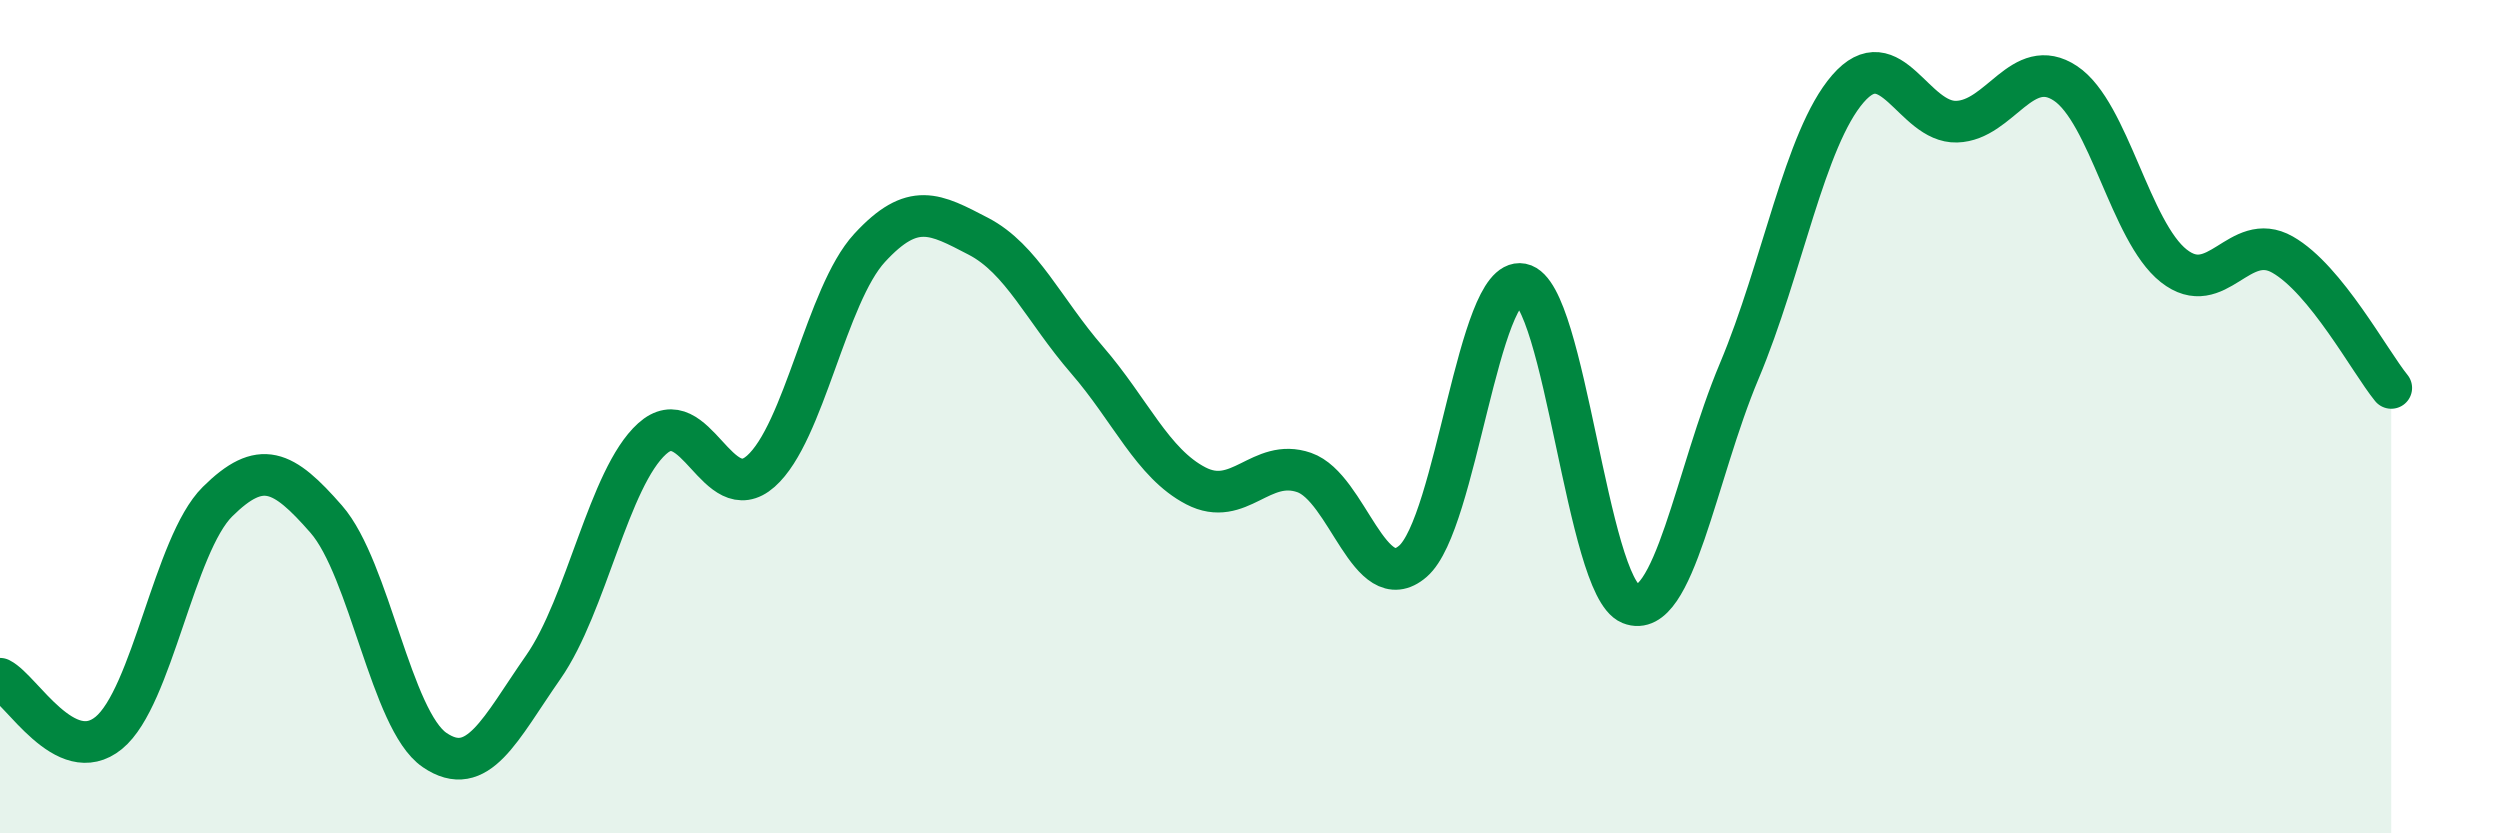
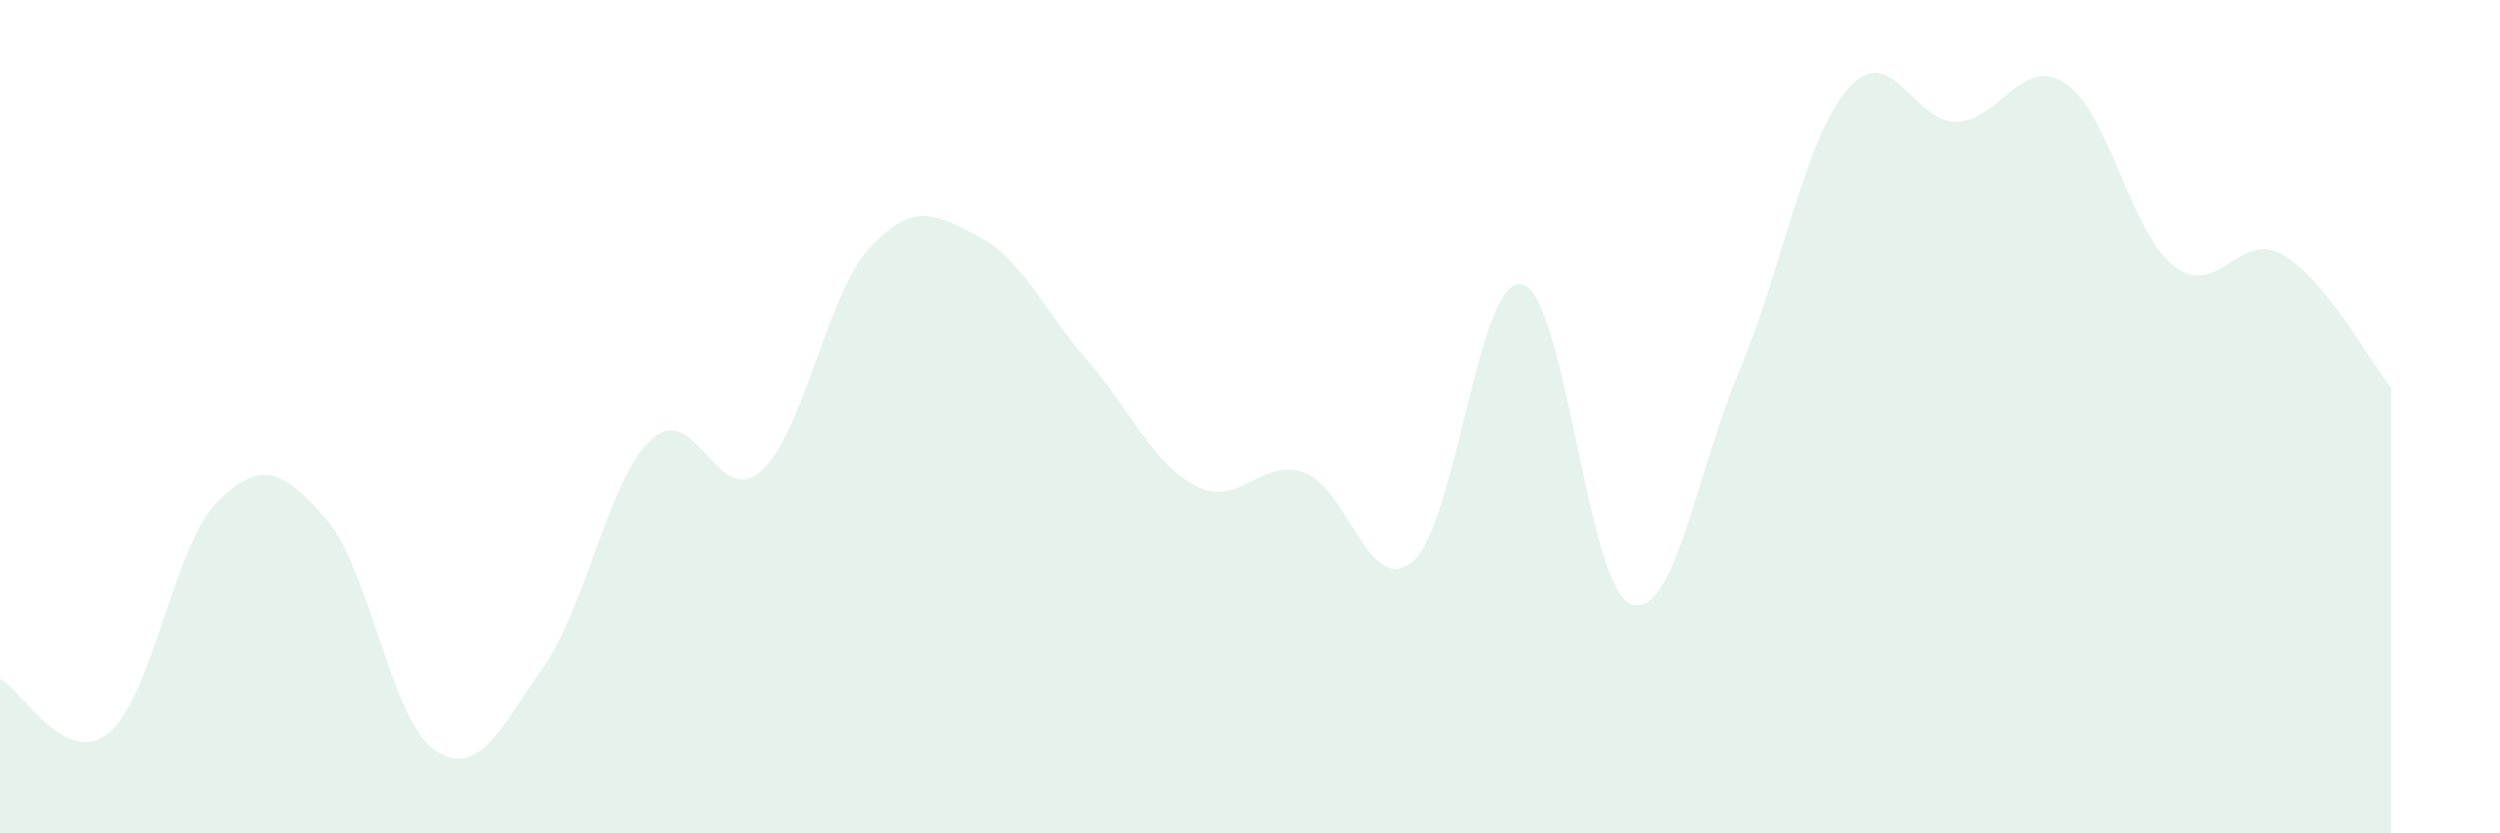
<svg xmlns="http://www.w3.org/2000/svg" width="60" height="20" viewBox="0 0 60 20">
  <path d="M 0,16.29 C 0.52,16.55 1.57,18.44 2.61,17.59 C 3.65,16.74 4.18,13.07 5.22,12.04 C 6.26,11.01 6.79,11.27 7.83,12.46 C 8.87,13.65 9.39,17.29 10.43,18 C 11.47,18.71 12,17.5 13.04,16.01 C 14.08,14.52 14.61,11.47 15.65,10.53 C 16.69,9.59 17.22,12.23 18.26,11.31 C 19.3,10.39 19.83,7.08 20.87,5.95 C 21.91,4.82 22.44,5.13 23.48,5.67 C 24.52,6.21 25.05,7.44 26.09,8.64 C 27.13,9.84 27.66,11.12 28.7,11.66 C 29.74,12.2 30.26,10.98 31.3,11.34 C 32.34,11.7 32.87,14.37 33.91,13.47 C 34.95,12.57 35.48,6.62 36.52,6.82 C 37.56,7.02 38.09,14.07 39.13,14.49 C 40.17,14.91 40.7,11.38 41.74,8.91 C 42.78,6.44 43.31,3.33 44.35,2.13 C 45.39,0.93 45.92,2.95 46.96,2.92 C 48,2.89 48.53,1.31 49.57,2 C 50.61,2.69 51.13,5.56 52.17,6.38 C 53.21,7.2 53.74,5.52 54.78,6.11 C 55.82,6.7 56.87,8.67 57.39,9.31L57.39 20L0 20Z" fill="#008740" opacity="0.1" stroke-linecap="round" stroke-linejoin="round" />
-   <path d="M 0,16.29 C 0.52,16.55 1.57,18.44 2.61,17.59 C 3.65,16.74 4.18,13.07 5.22,12.04 C 6.26,11.01 6.79,11.27 7.83,12.46 C 8.87,13.65 9.39,17.29 10.43,18 C 11.47,18.71 12,17.5 13.04,16.01 C 14.08,14.52 14.61,11.47 15.65,10.53 C 16.69,9.59 17.22,12.23 18.26,11.31 C 19.3,10.39 19.83,7.08 20.87,5.95 C 21.91,4.82 22.44,5.13 23.48,5.67 C 24.52,6.21 25.05,7.44 26.09,8.64 C 27.13,9.84 27.66,11.12 28.7,11.66 C 29.74,12.2 30.26,10.98 31.3,11.34 C 32.34,11.7 32.87,14.37 33.91,13.47 C 34.95,12.57 35.48,6.62 36.52,6.82 C 37.56,7.02 38.09,14.07 39.13,14.49 C 40.17,14.91 40.7,11.38 41.74,8.91 C 42.78,6.44 43.31,3.33 44.35,2.13 C 45.39,0.93 45.92,2.95 46.96,2.92 C 48,2.89 48.53,1.31 49.57,2 C 50.61,2.69 51.13,5.56 52.17,6.38 C 53.21,7.2 53.74,5.52 54.78,6.11 C 55.82,6.7 56.87,8.67 57.39,9.31" stroke="#008740" stroke-width="1" fill="none" stroke-linecap="round" stroke-linejoin="round" />
</svg>